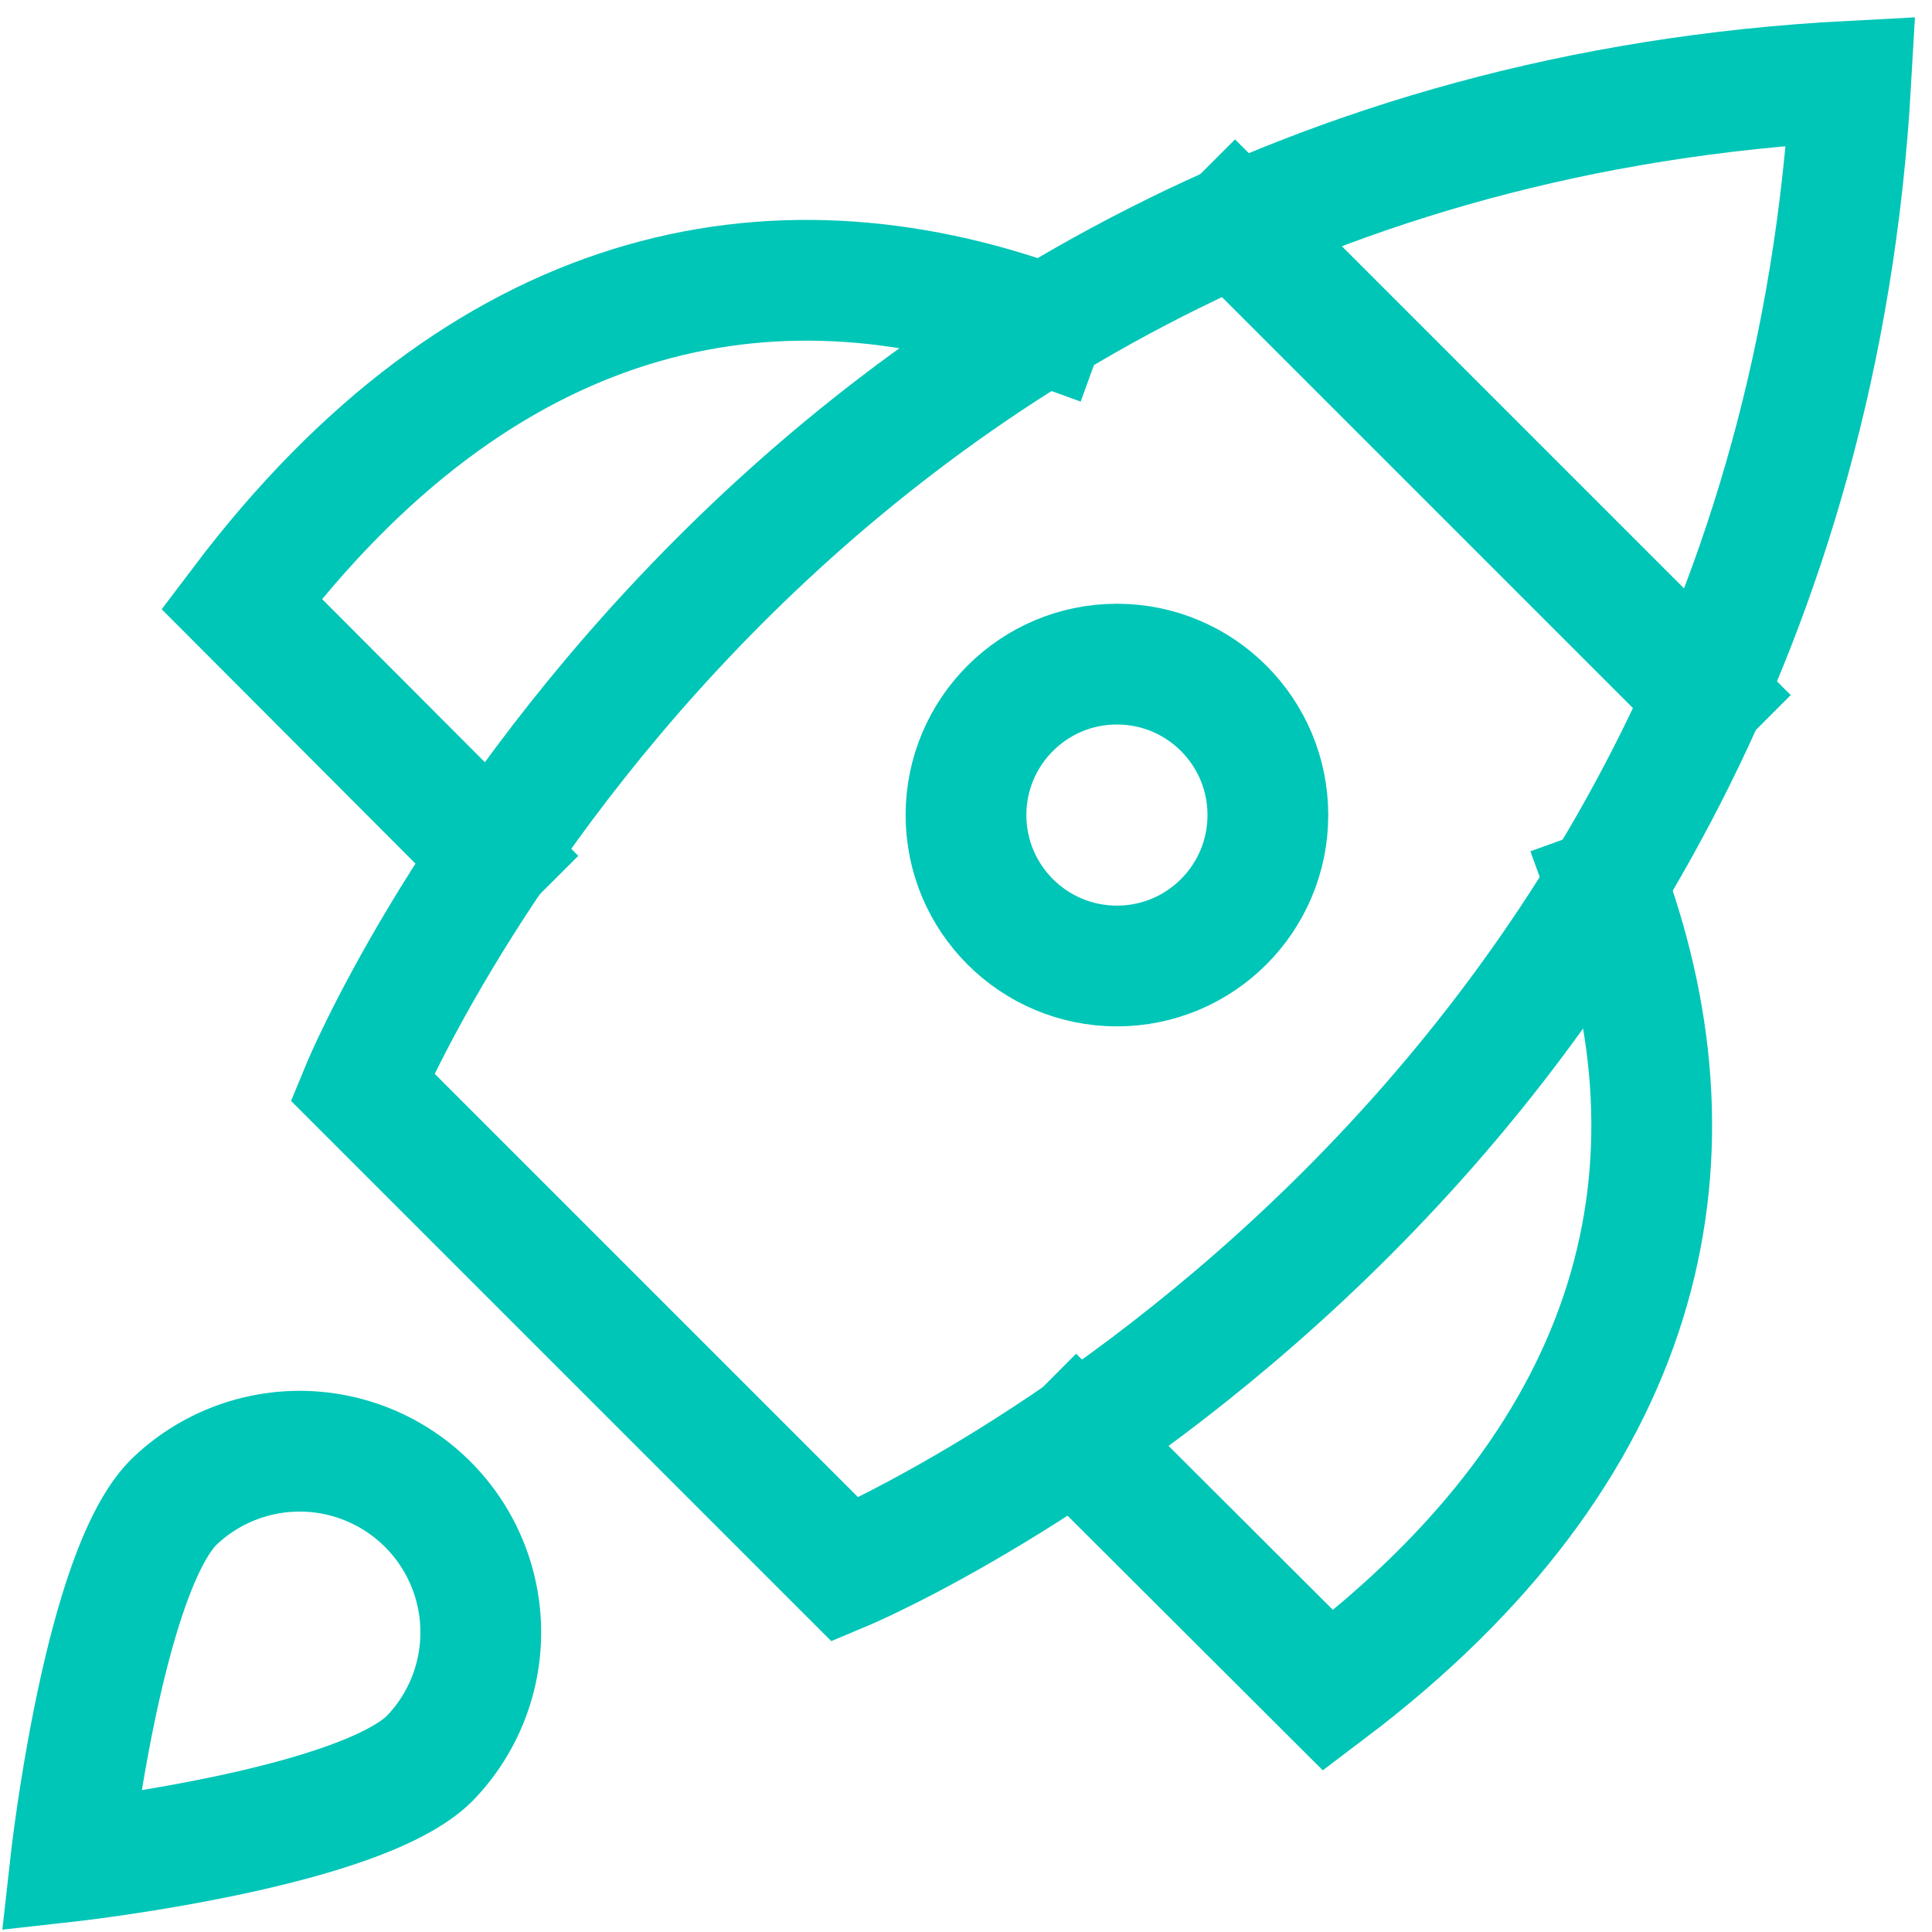
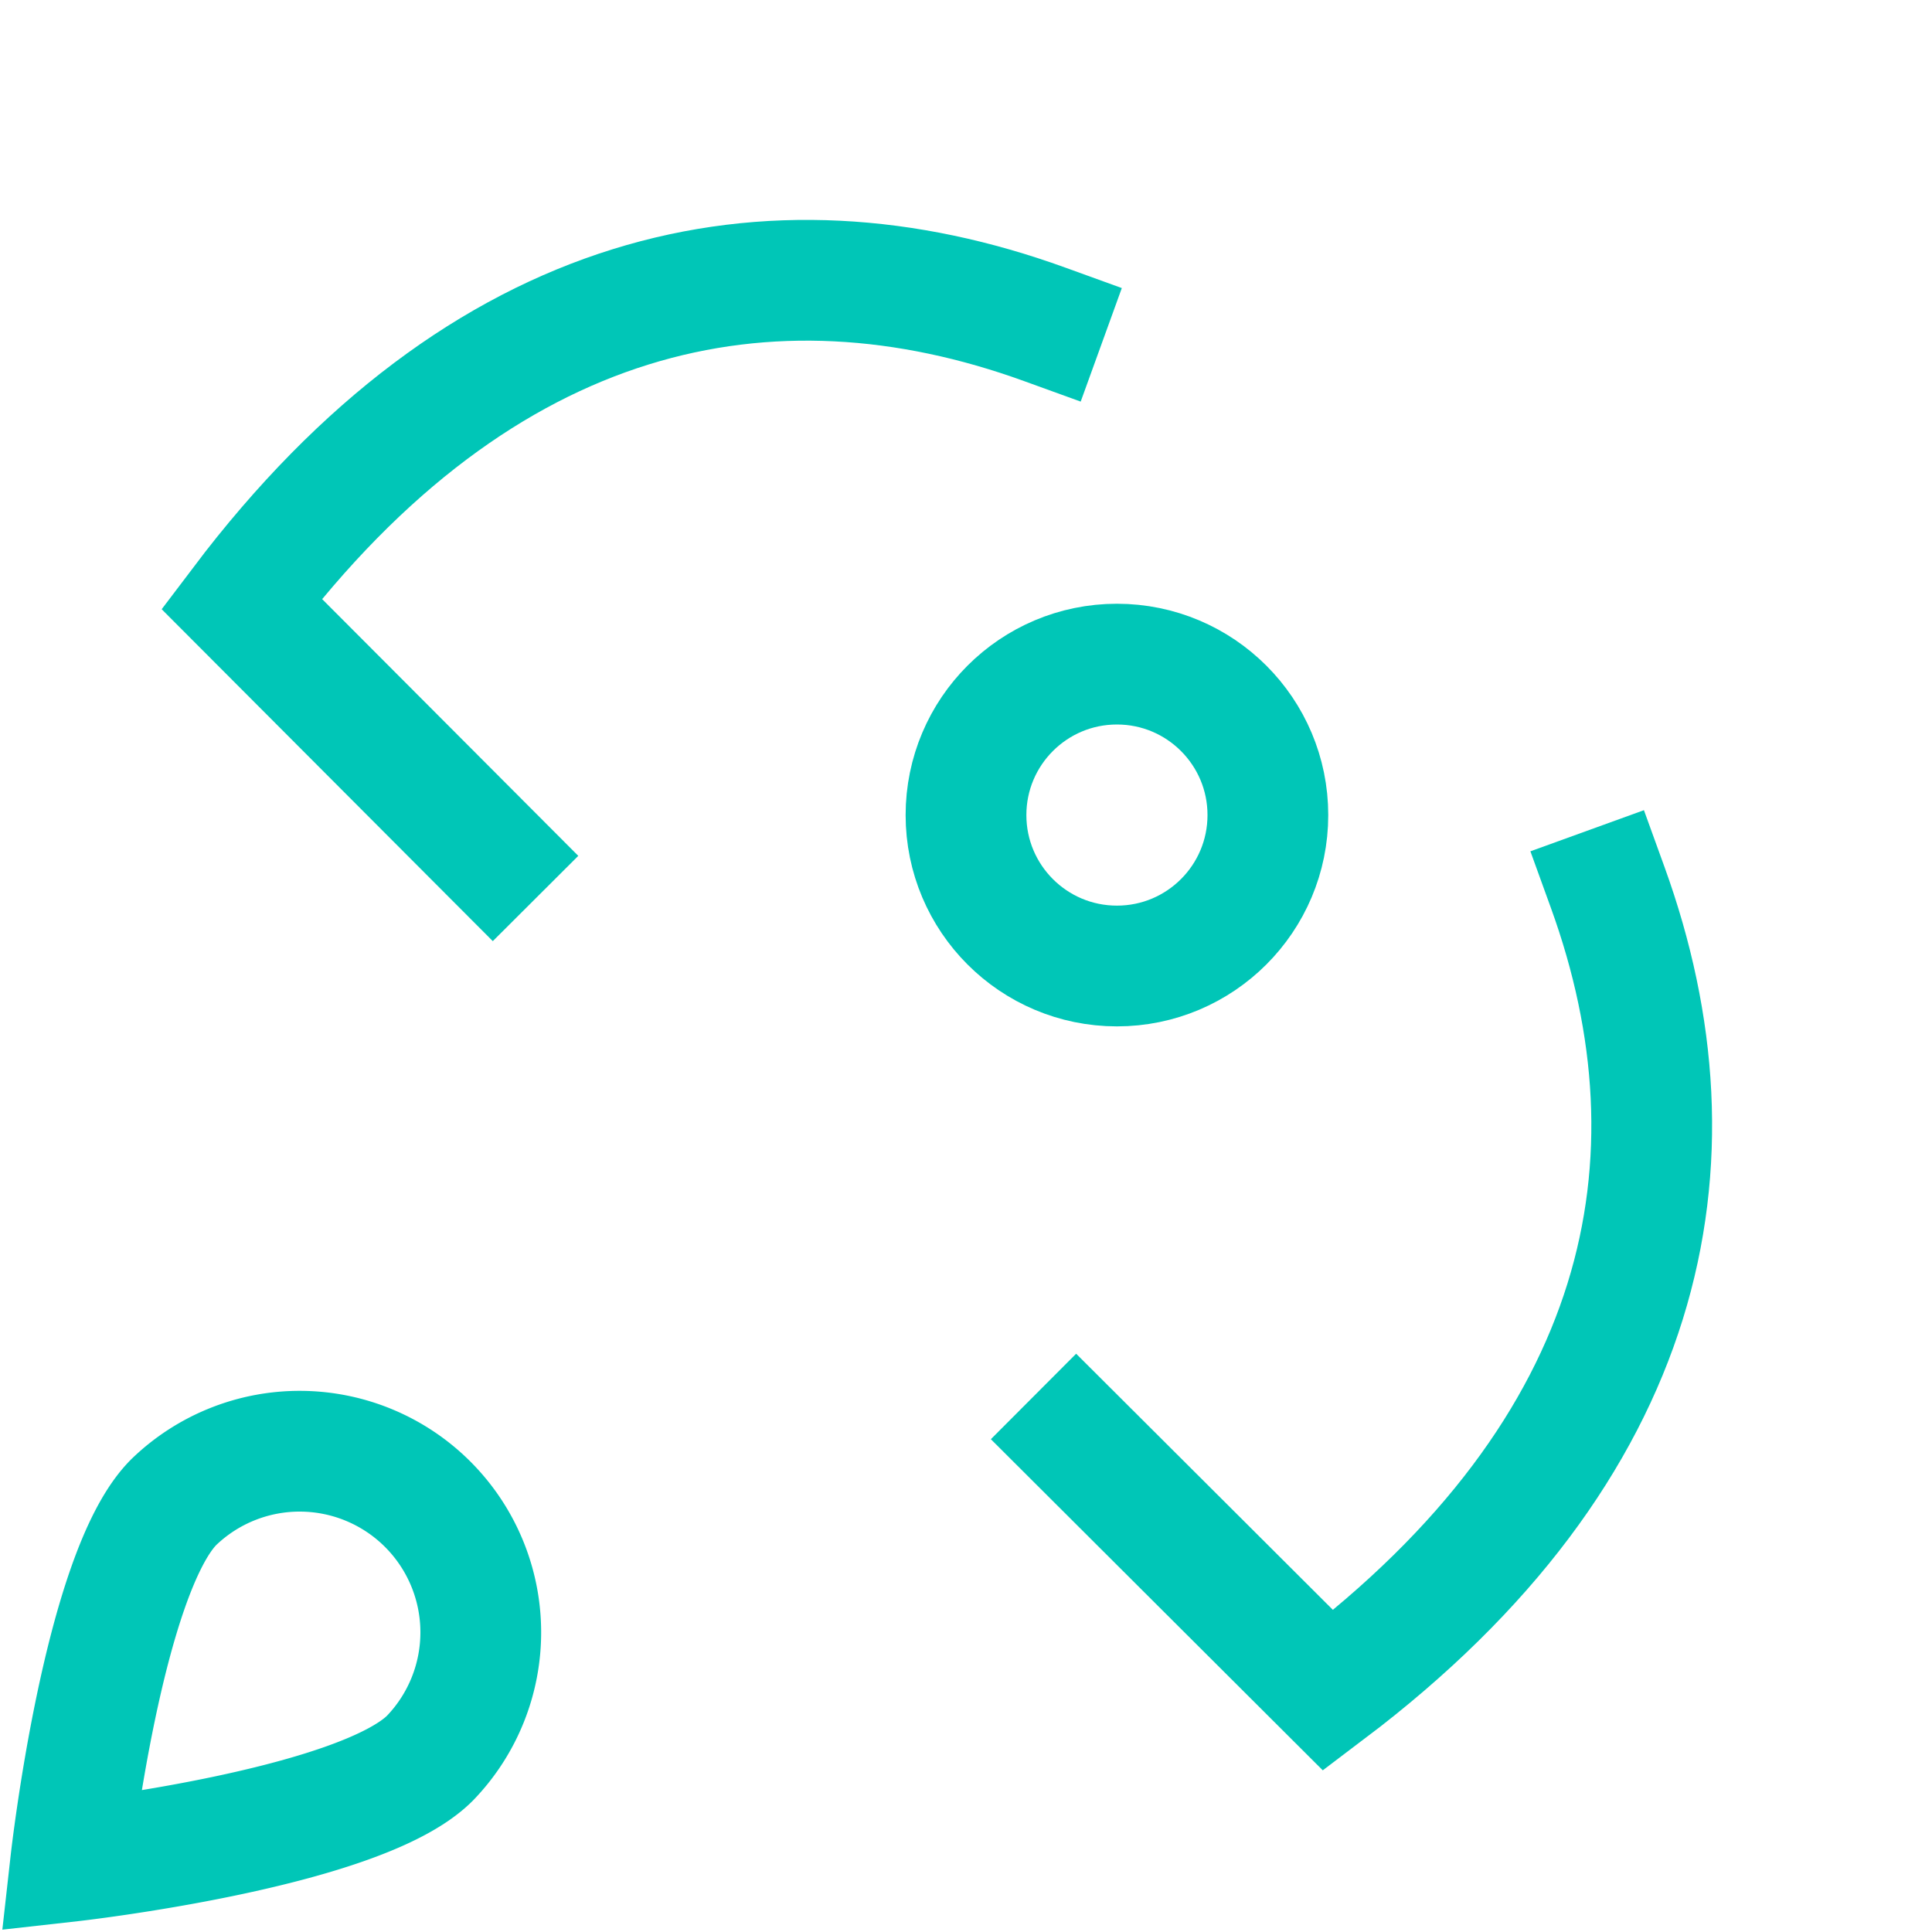
<svg xmlns="http://www.w3.org/2000/svg" viewBox="0 0 32 32" width="32" height="32">
  <title>Rocket</title>
  <g class="nc-icon-wrapper" stroke-linecap="square" stroke-linejoin="miter" stroke-width="2" fill="#00d563" stroke="#00c6b7">
-     <line data-cap="butt" x1="20.456" y1="3.723" x2="28.246" y2="11.513" fill="none" stroke="#00c6b7" stroke-miterlimit="10" stroke-linecap="butt" />
    <path data-cap="butt" d="M17.3,5.371C12.75,3.723,8,4.708,4,10l4.164,4.174" fill="none" stroke="#00c6b7" stroke-miterlimit="10" stroke-linecap="butt" />
    <path data-cap="butt" d="M17.826,23.836,22,28c5.292-4,6.277-8.75,4.629-13.3" fill="none" stroke="#00c6b7" stroke-miterlimit="10" stroke-linecap="butt" />
-     <path d="M14,26,6,18S12.493,2.292,30.656,1.344C29.629,19.429,14,26,14,26Z" fill="none" stroke="#00c6b7" stroke-miterlimit="10" />
    <circle data-color="color-2" cx="18.5" cy="13.5" r="2.5" fill="none" stroke-miterlimit="10" />
    <path data-color="color-2" d="M2.879,24.879a3,3,0,0,1,4.242,4.242c-1.171,1.172-5.949,1.707-5.949,1.707S1.707,26.05,2.879,24.879Z" fill="none" stroke-miterlimit="10" />
  </g>
</svg>